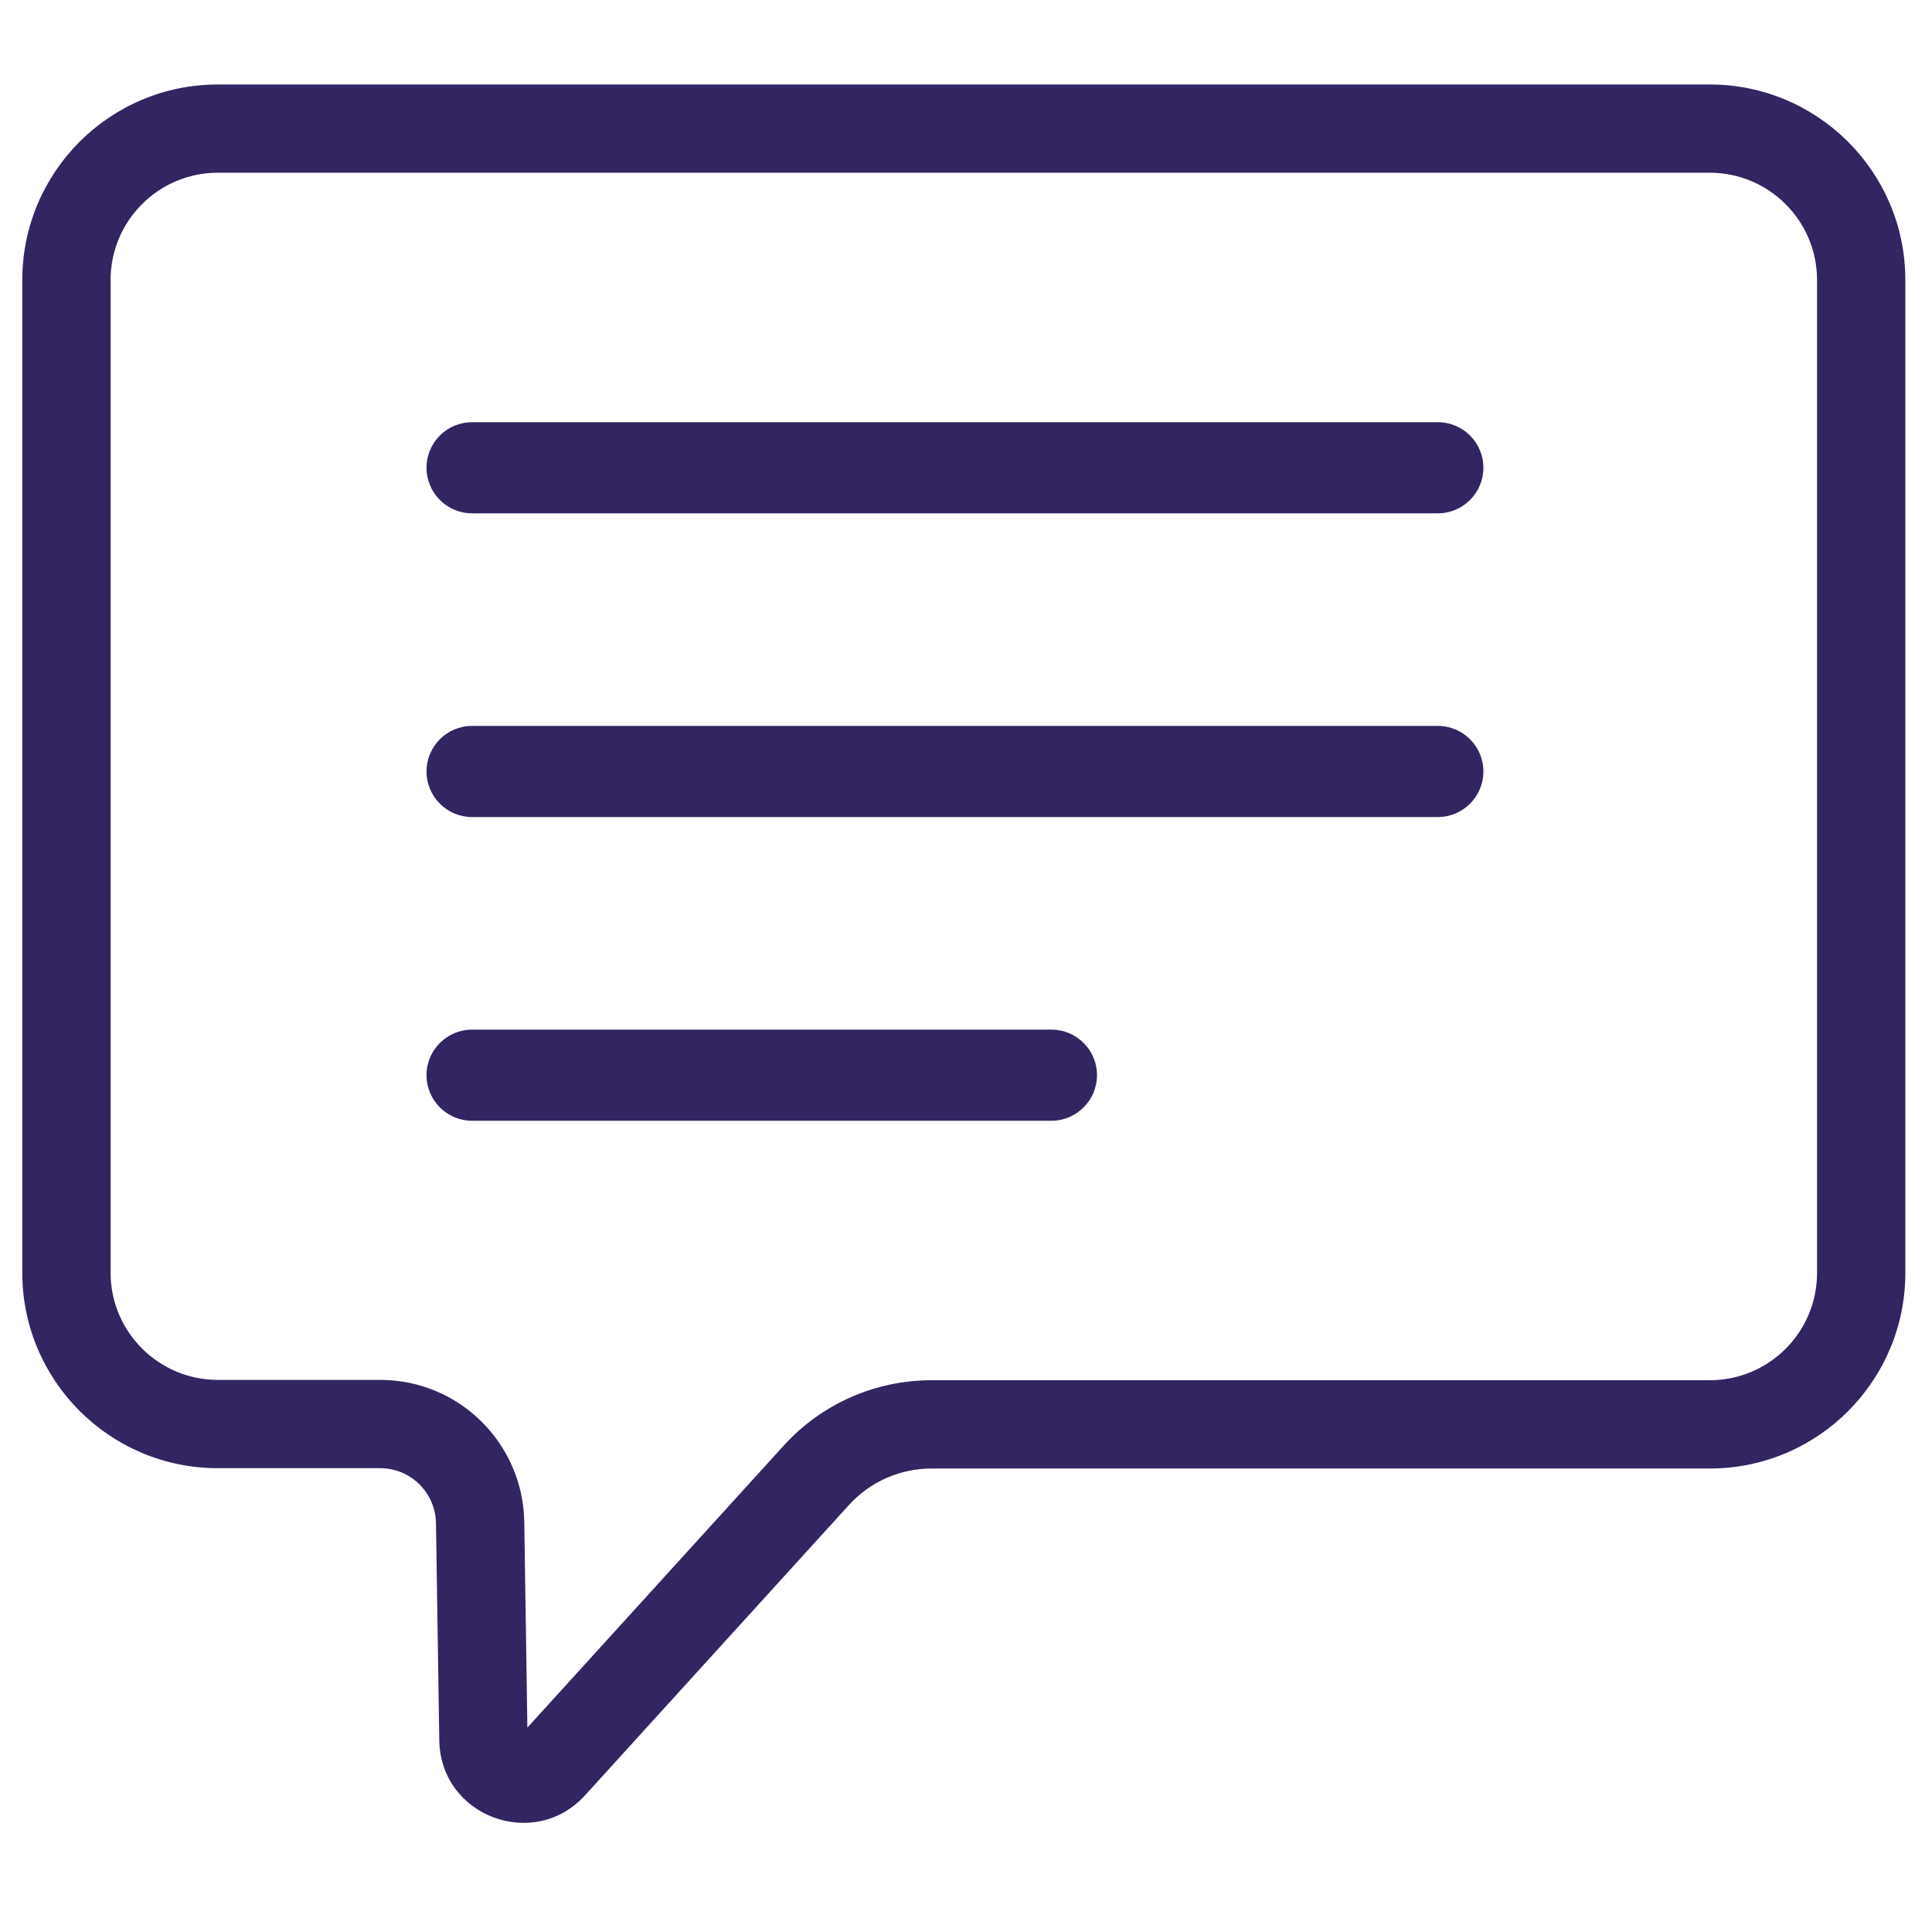
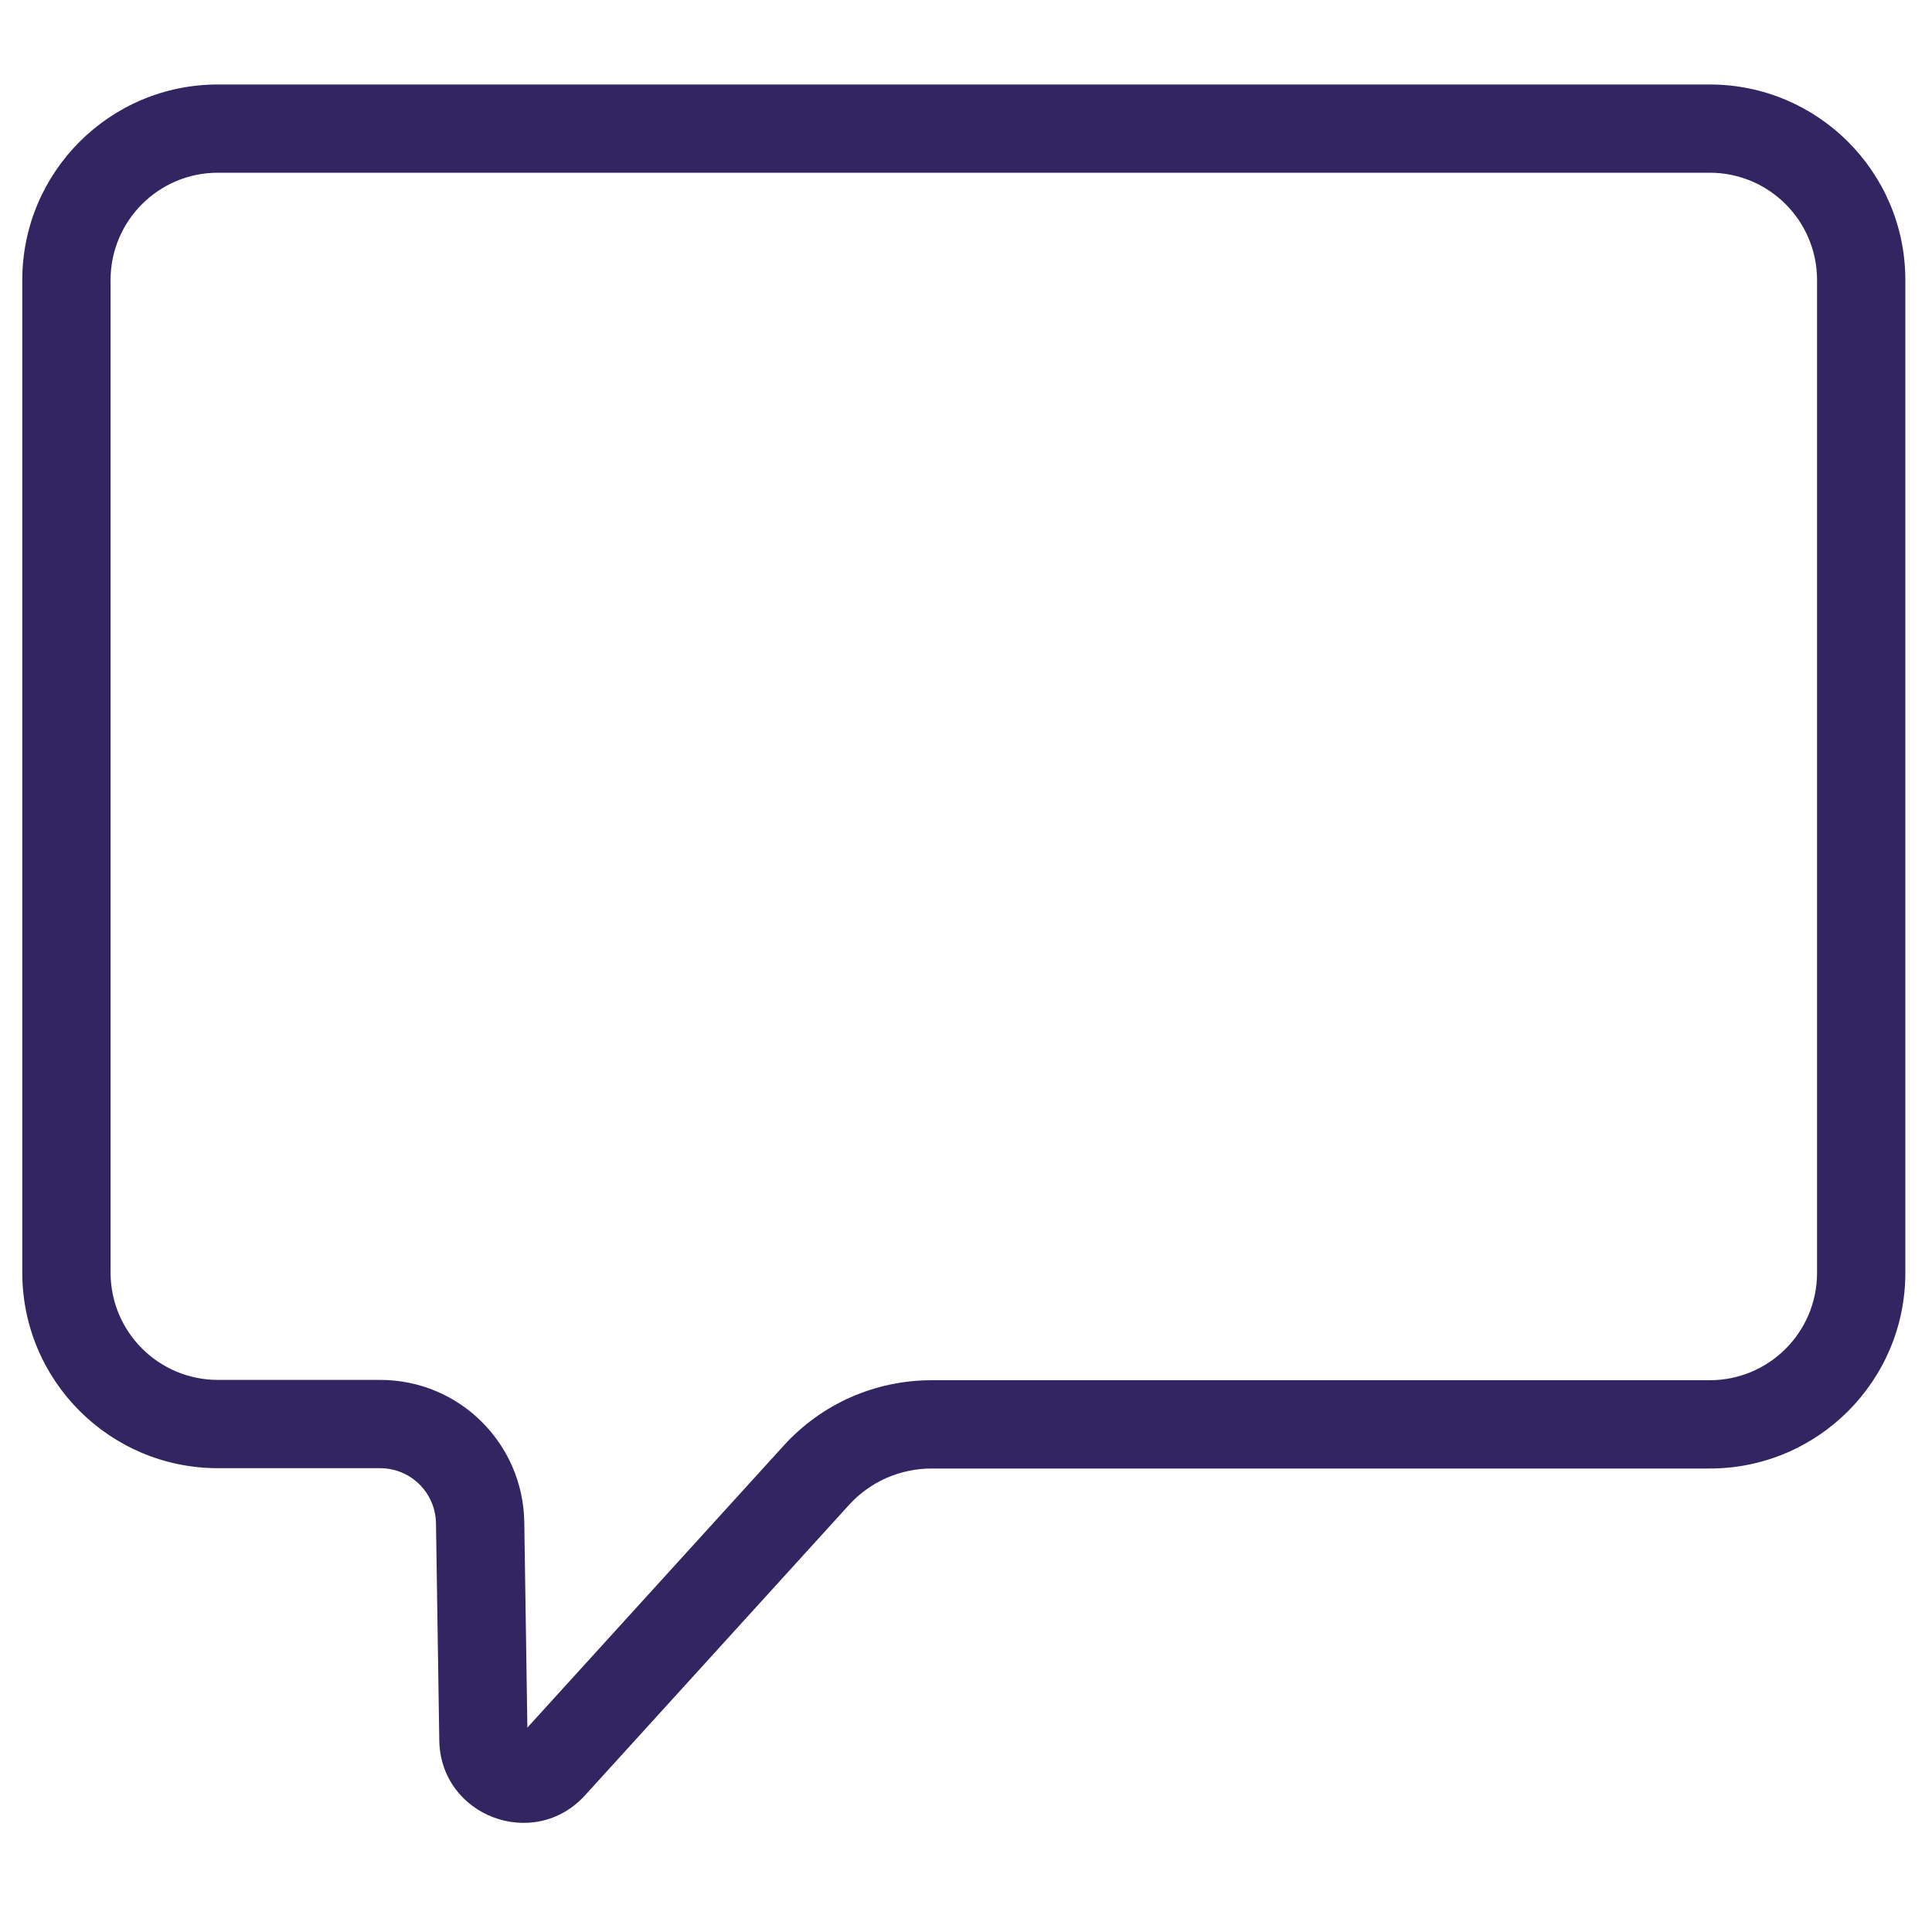
<svg xmlns="http://www.w3.org/2000/svg" width="30" height="30" viewBox="0 0 30 30" fill="none">
  <path fill-rule="evenodd" clip-rule="evenodd" d="M8.141 23.631L8.141 23.634L8.189 26.826L12.167 22.45L12.168 22.449C12.76 21.796 13.593 21.432 14.468 21.432H26.549C27.47 21.432 28.215 20.685 28.215 19.766V4.348C28.215 3.428 27.468 2.682 26.549 2.682H3.383C2.462 2.682 1.717 3.43 1.717 4.348V19.761C1.717 20.682 2.464 21.427 3.383 21.427H5.902C7.133 21.427 8.12 22.414 8.141 23.631ZM6.77 23.654C6.762 23.178 6.378 22.798 5.902 22.798H3.383C1.708 22.798 0.346 21.44 0.346 19.761V4.348C0.346 2.674 1.704 1.312 3.383 1.312H26.549C28.223 1.312 29.586 2.669 29.586 4.348V19.766C29.586 21.44 28.228 22.803 26.549 22.803H14.468C13.976 22.803 13.512 23.007 13.182 23.37L9.085 27.877C8.291 28.75 6.837 28.202 6.821 27.021" fill="#332561" />
-   <path fill-rule="evenodd" clip-rule="evenodd" d="M6.623 7.263C6.623 6.872 6.94 6.556 7.33 6.556H22.326C22.717 6.556 23.034 6.872 23.034 7.263C23.034 7.654 22.717 7.971 22.326 7.971H7.33C6.94 7.971 6.623 7.654 6.623 7.263ZM6.623 11.979C6.623 11.589 6.94 11.272 7.33 11.272H22.326C22.717 11.272 23.034 11.589 23.034 11.979C23.034 12.37 22.717 12.687 22.326 12.687H7.33C6.94 12.687 6.623 12.37 6.623 11.979ZM6.623 16.695C6.623 16.305 6.94 15.988 7.33 15.988H16.326C16.717 15.988 17.034 16.305 17.034 16.695C17.034 17.086 16.717 17.403 16.326 17.403H7.33C6.94 17.403 6.623 17.086 6.623 16.695Z" fill="#332561" />
</svg>